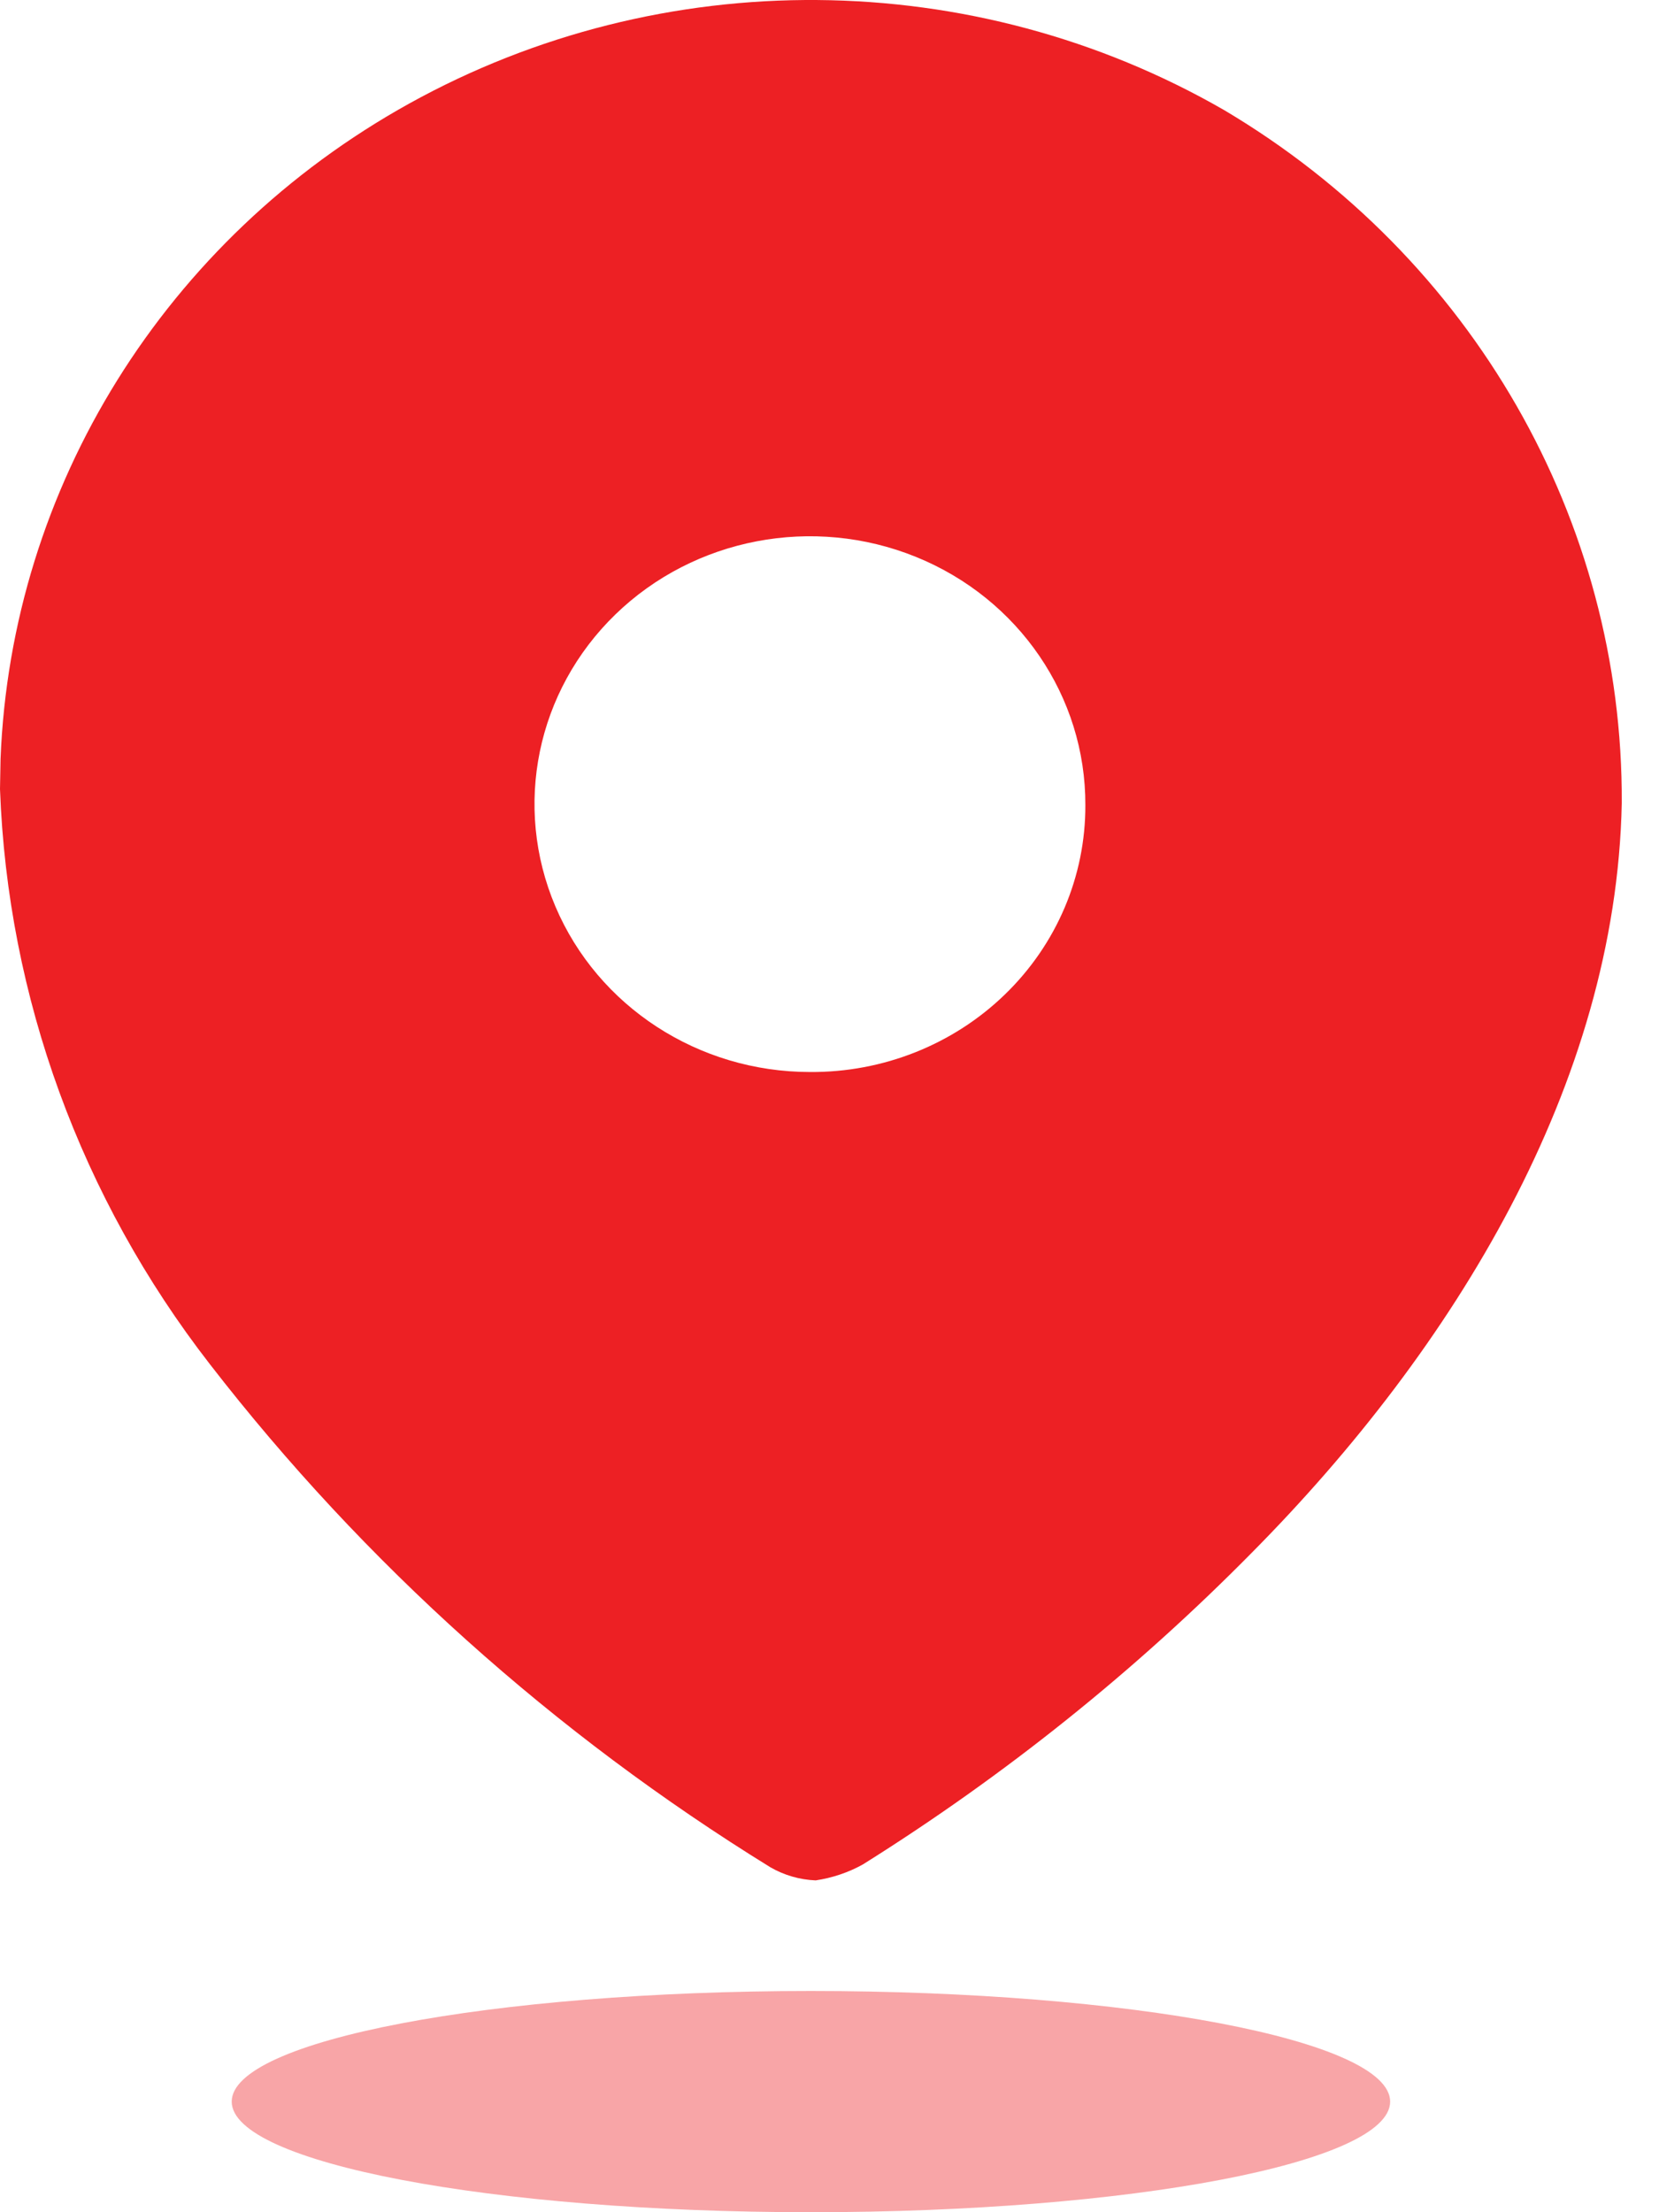
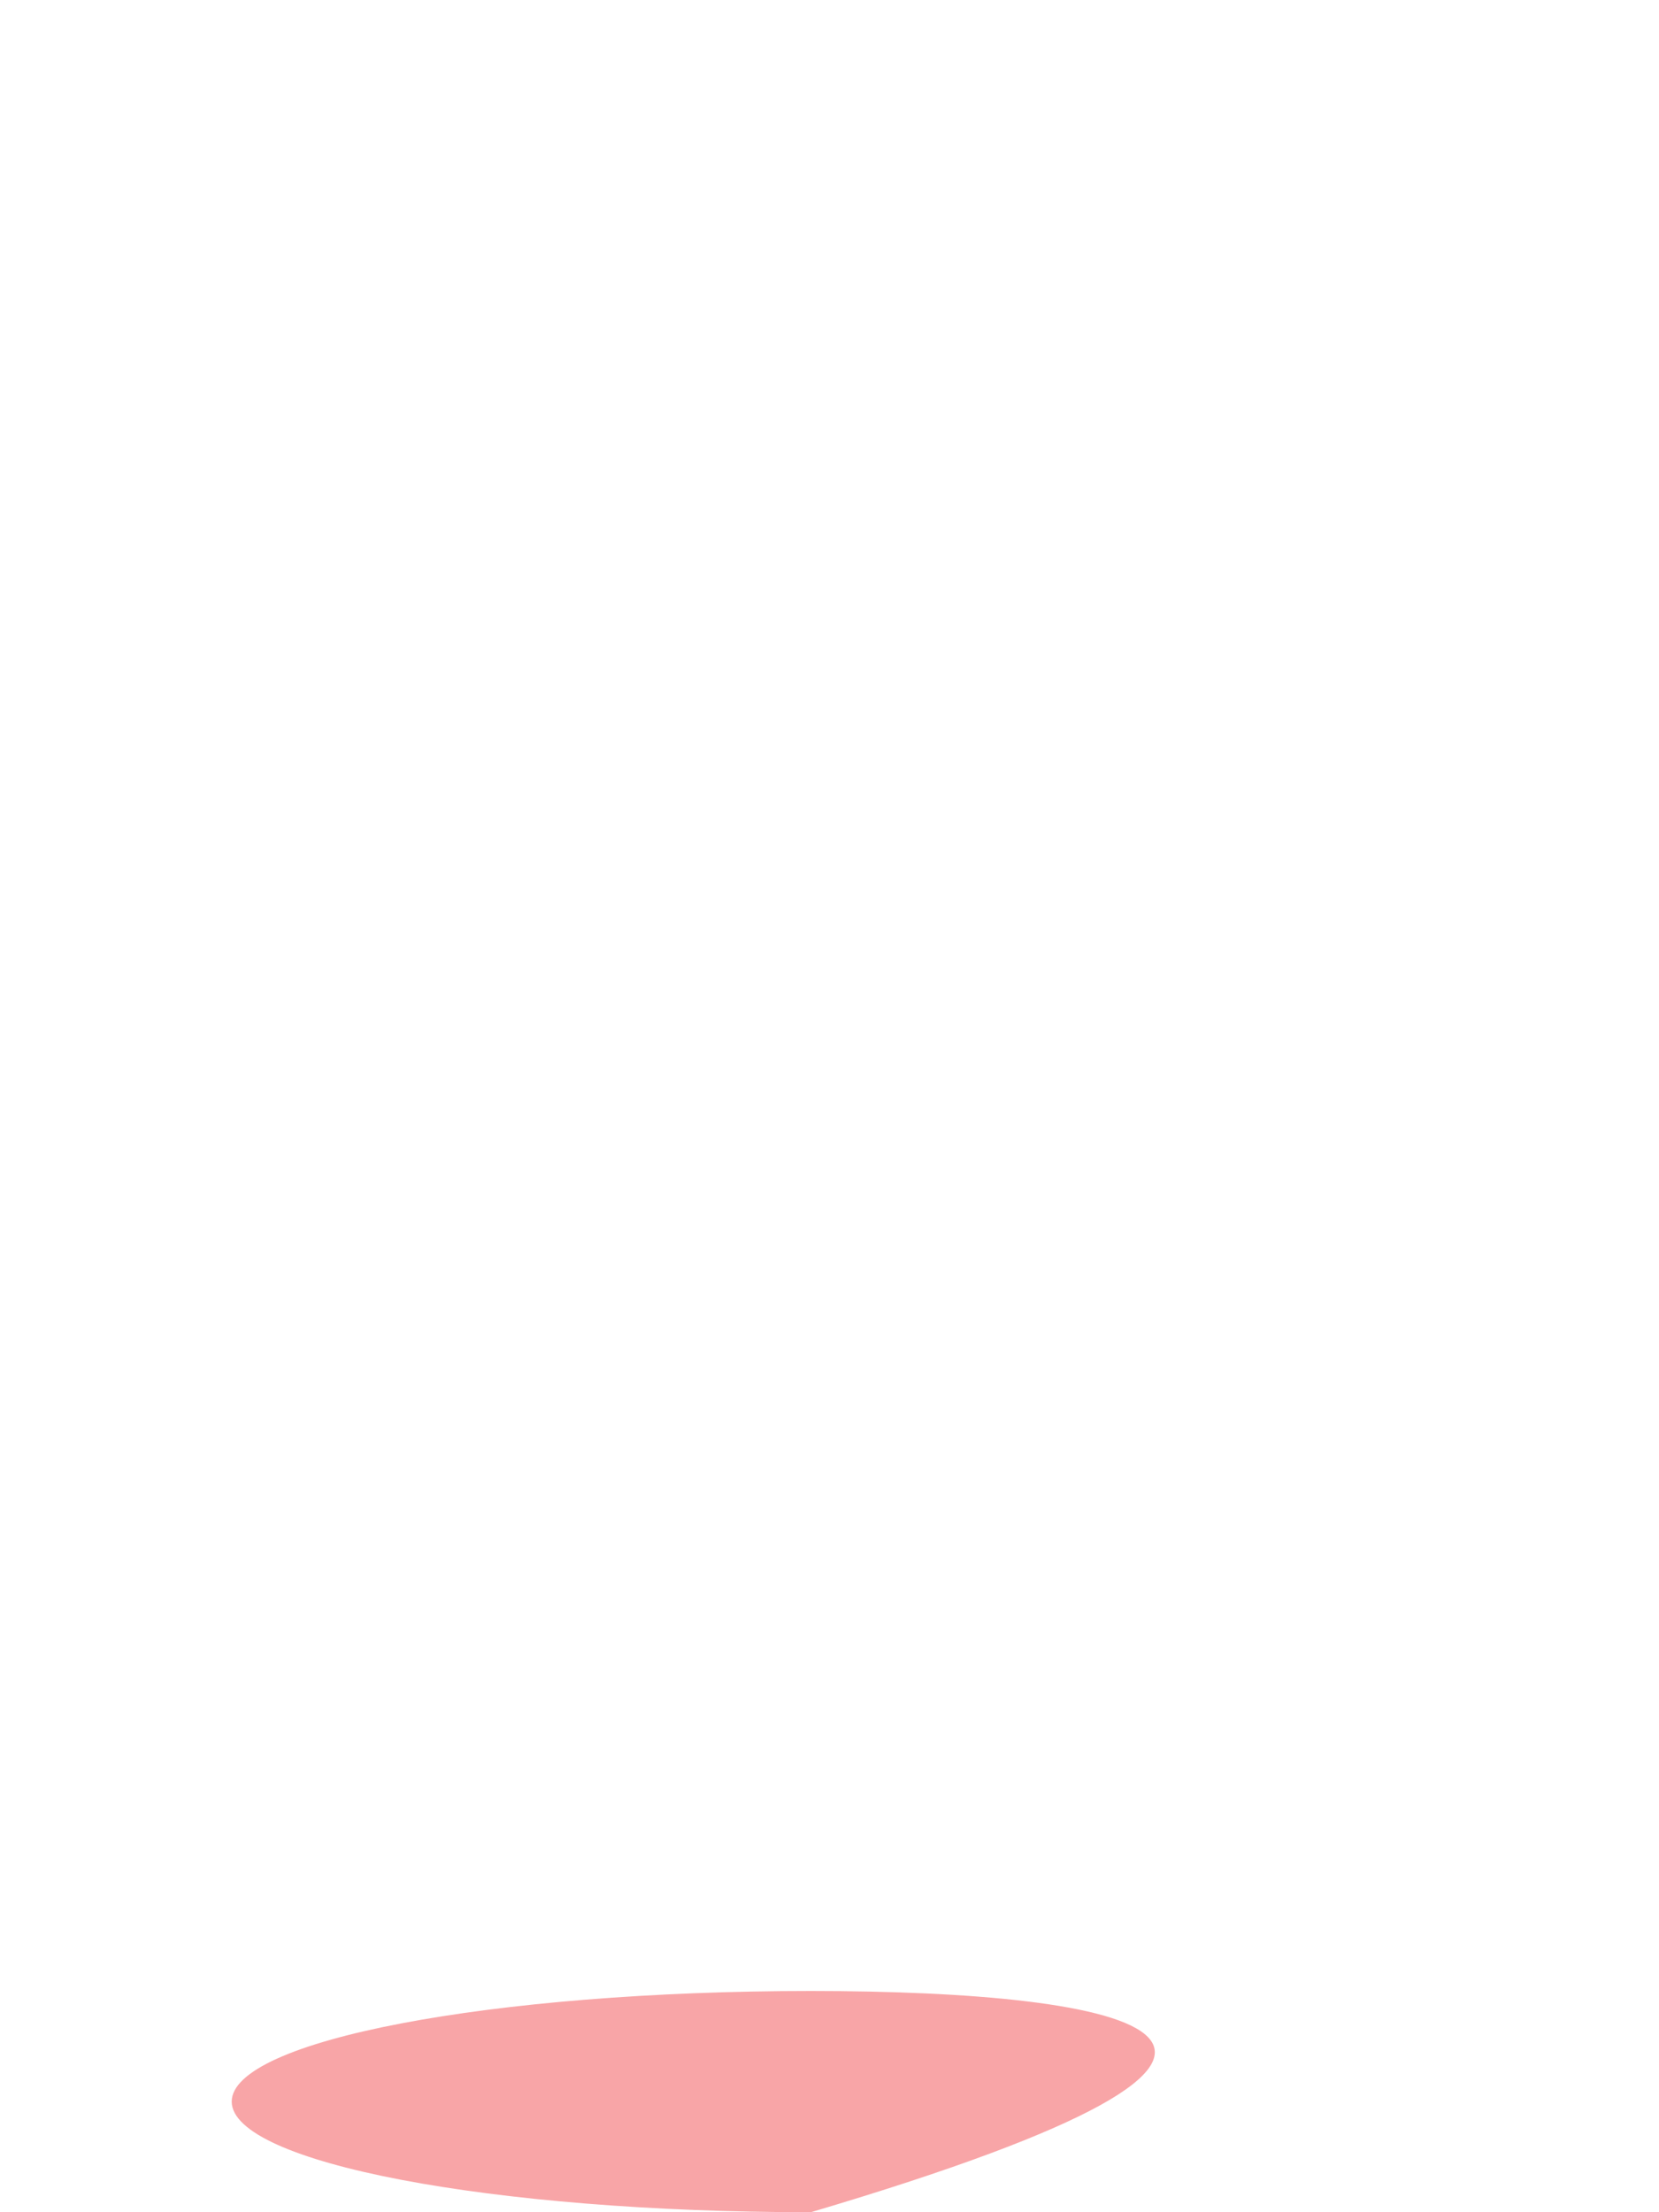
<svg xmlns="http://www.w3.org/2000/svg" width="18" height="24" viewBox="0 0 18 24" fill="none">
-   <path d="M4.439 1.124C7.185 -0.399 10.56 -0.373 13.281 1.194C15.975 2.792 17.612 5.645 17.596 8.714C17.534 11.762 15.778 14.628 13.584 16.843C12.317 18.128 10.901 19.263 9.362 20.227C9.204 20.315 9.03 20.373 8.85 20.4C8.677 20.393 8.508 20.344 8.359 20.258C6.011 18.809 3.951 16.961 2.278 14.801C0.878 12.998 0.083 10.819 0 8.561L0.006 8.233C0.121 5.286 1.791 2.593 4.439 1.124ZM9.939 6.042C8.822 5.589 7.535 5.835 6.678 6.665C5.821 7.496 5.564 8.746 6.026 9.834C6.488 10.921 7.578 11.63 8.788 11.63C9.58 11.636 10.342 11.333 10.903 10.789C11.465 10.245 11.779 9.505 11.776 8.734C11.78 7.558 11.055 6.495 9.939 6.042Z" fill="#ed2024" />
-   <path opacity="0.4" d="M8.798 24C12.269 24 15.083 23.463 15.083 22.8C15.083 22.137 12.269 21.6 8.798 21.6C5.327 21.6 2.514 22.137 2.514 22.8C2.514 23.463 5.327 24 8.798 24Z" fill="#ed2024" />
+   <path opacity="0.4" d="M8.798 24C15.083 22.137 12.269 21.6 8.798 21.6C5.327 21.6 2.514 22.137 2.514 22.8C2.514 23.463 5.327 24 8.798 24Z" fill="#ed2024" />
</svg>